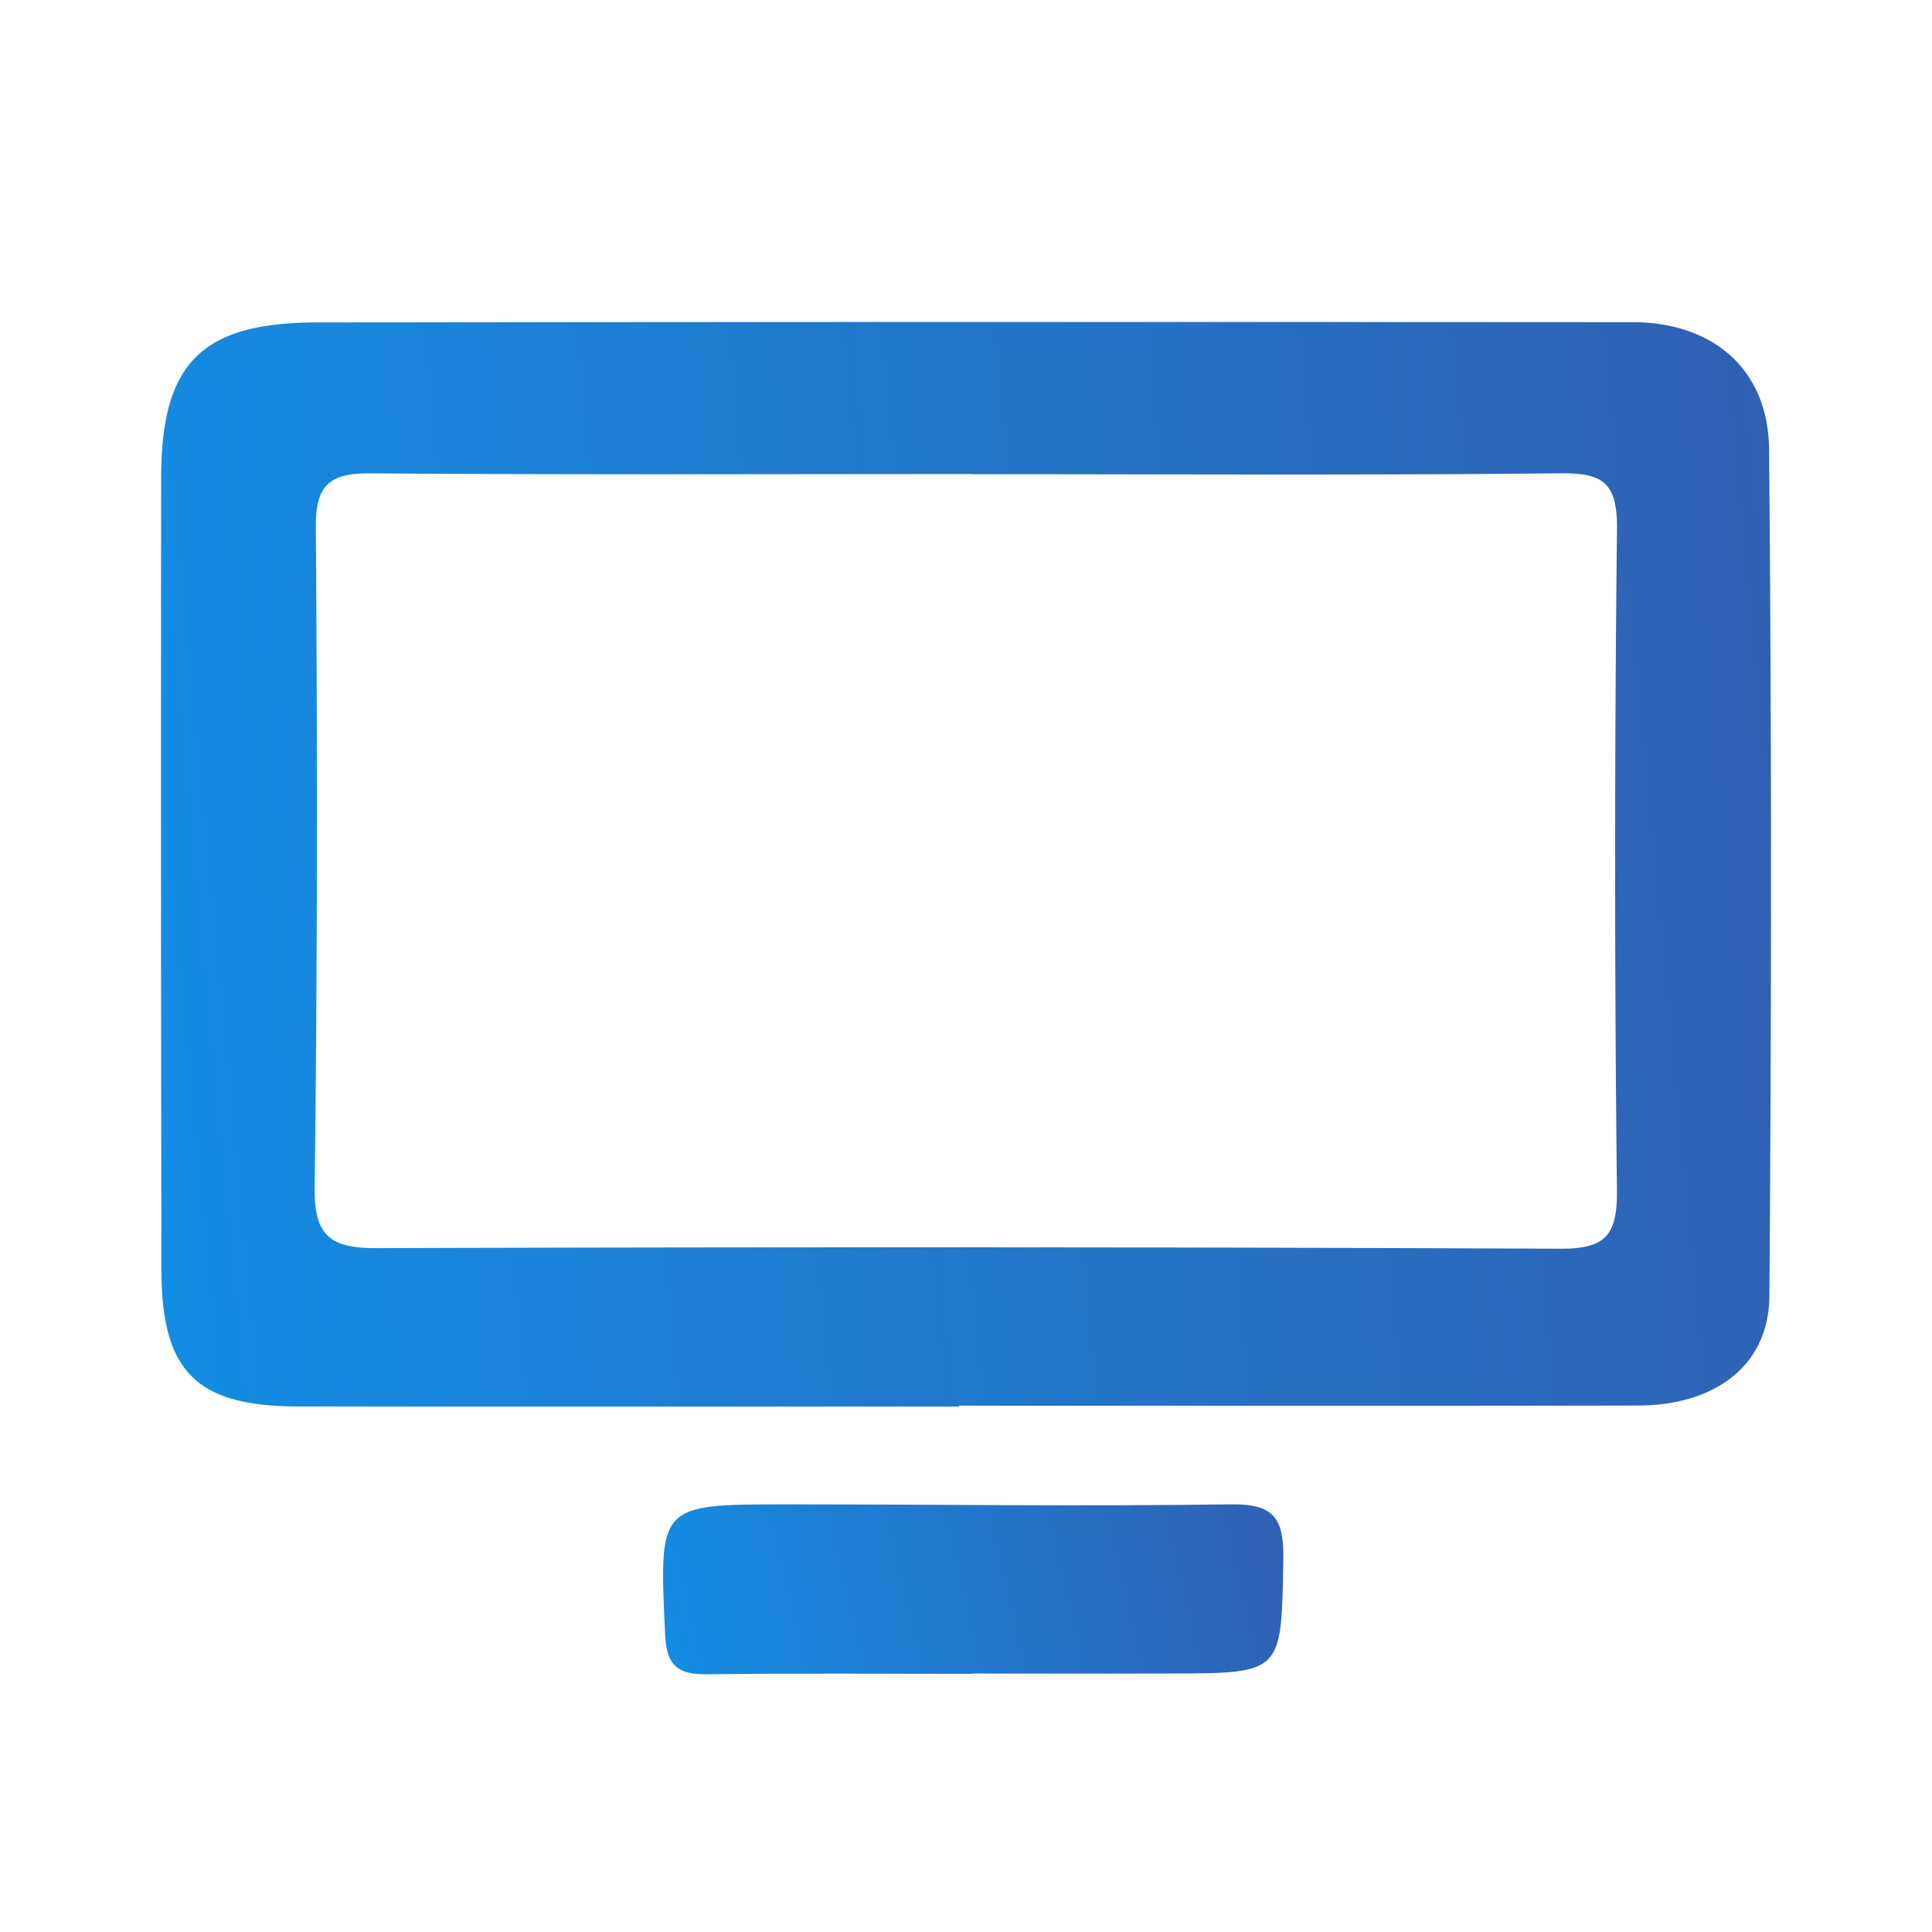
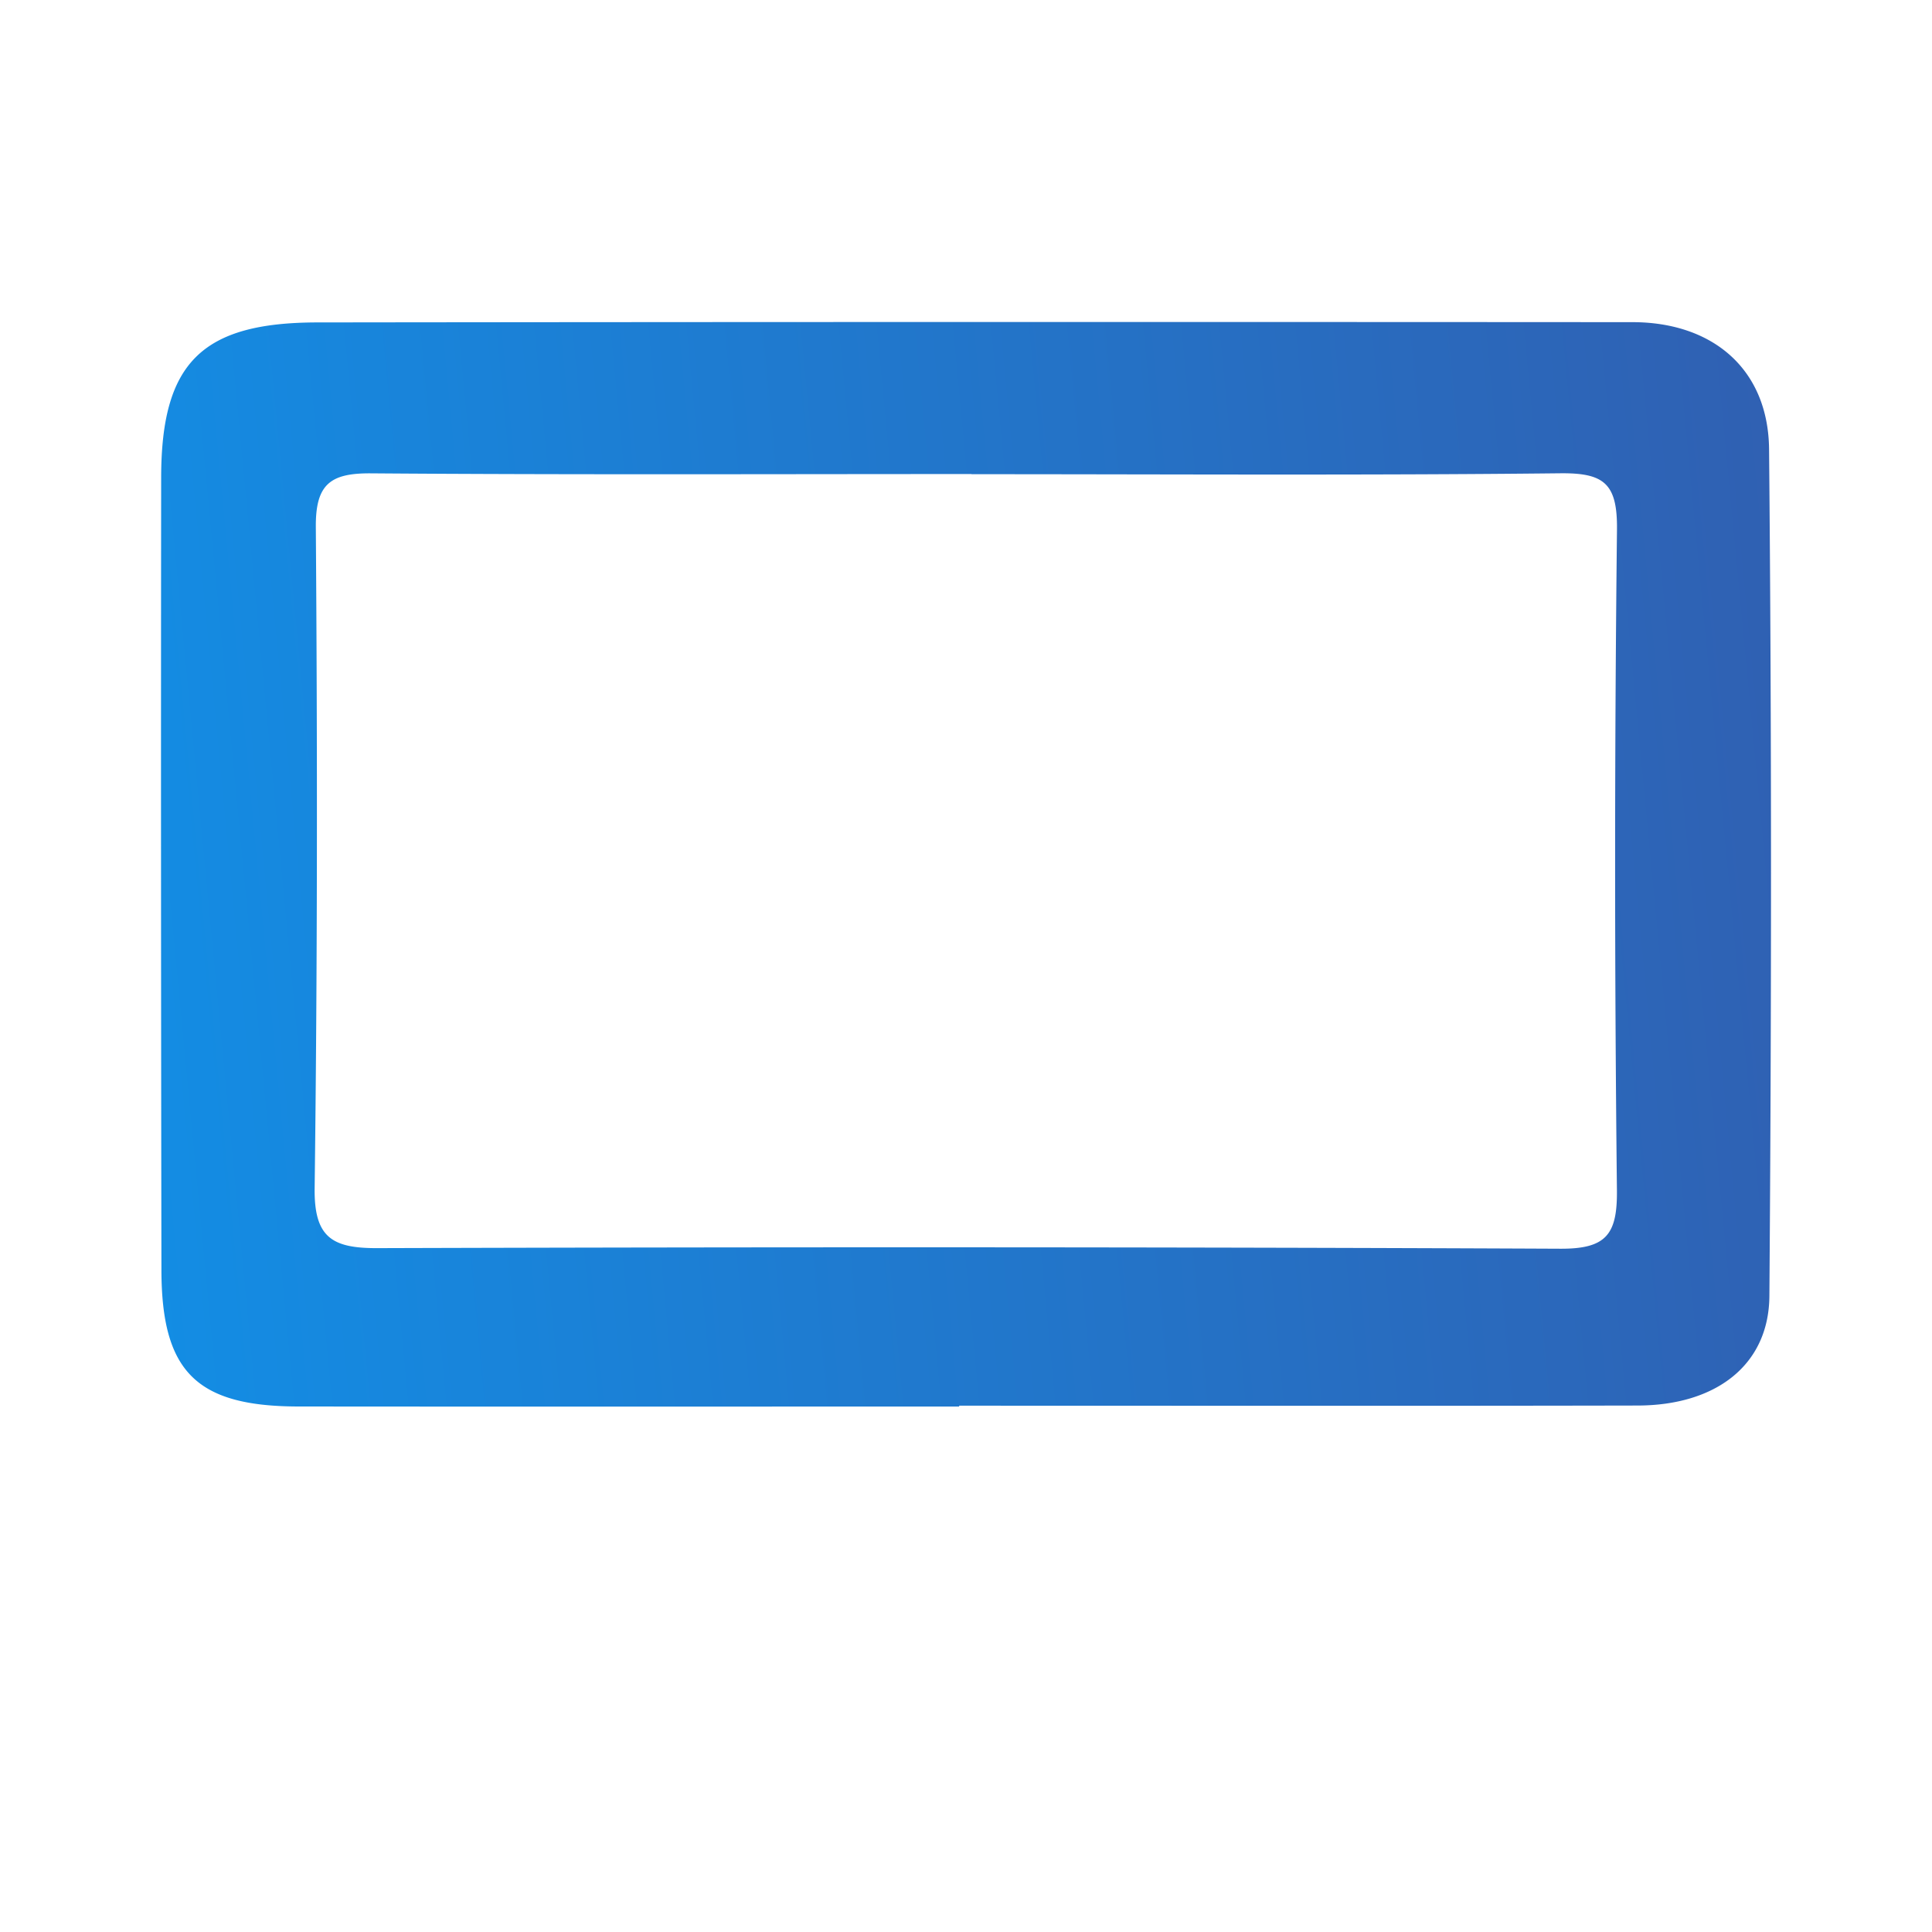
<svg xmlns="http://www.w3.org/2000/svg" width="36" height="36" fill="none">
-   <path d="M17.873 26.209c-4.104 0-8.207.003-12.31-.001-1.902-.002-2.553-.646-2.555-2.545-.008-4.925-.01-9.849-.005-14.773.004-2.127.755-2.879 2.906-2.882 8.17-.01 16.339-.01 24.508-.005 1.5 0 2.533.878 2.547 2.368.049 5.259.045 10.519.006 15.779-.01 1.286-.995 2.036-2.451 2.04-4.215.009-8.43.003-12.646.003v.016Zm.229-17.373v-.003c-3.731 0-7.462.015-11.192-.013-.756-.005-1.032.203-1.025 1.005.03 4.104.03 8.208-.022 12.312-.012.918.322 1.122 1.162 1.12 7.35-.022 14.7-.022 22.05.011.854.004 1.062-.265 1.054-1.087A557.08 557.08 0 0 1 30.13 9.87c.01-.864-.243-1.06-1.06-1.051-3.657.04-7.313.017-10.97.017Z" fill="url(#a)" />
-   <path d="M18.12 31.19c-1.642 0-3.283-.014-4.925.008-.547.007-.775-.137-.802-.747-.11-2.413-.135-2.418 2.255-2.42 2.761 0 5.522.041 8.283 0 .806-.011.994.255.982 1.02-.037 2.125-.002 2.127-2.099 2.133-1.231.004-2.462 0-3.694 0v.006Z" fill="url(#b)" />
+   <path d="M17.873 26.209c-4.104 0-8.207.003-12.31-.001-1.902-.002-2.553-.646-2.555-2.545-.008-4.925-.01-9.849-.005-14.773.004-2.127.755-2.879 2.906-2.882 8.17-.01 16.339-.01 24.508-.005 1.5 0 2.533.878 2.547 2.368.049 5.259.045 10.519.006 15.779-.01 1.286-.995 2.036-2.451 2.04-4.215.009-8.43.003-12.646.003Zm.229-17.373v-.003c-3.731 0-7.462.015-11.192-.013-.756-.005-1.032.203-1.025 1.005.03 4.104.03 8.208-.022 12.312-.012.918.322 1.122 1.162 1.12 7.35-.022 14.7-.022 22.05.011.854.004 1.062-.265 1.054-1.087A557.08 557.08 0 0 1 30.13 9.87c.01-.864-.243-1.06-1.06-1.051-3.657.04-7.313.017-10.97.017Z" fill="url(#a)" />
  <defs>
    <linearGradient id="a" x1="3" y1="26.21" x2="34.637" y2="23.2" gradientUnits="userSpaceOnUse">
      <stop stop-color="#138DE4" />
      <stop offset="1" stop-color="#3060B2" />
    </linearGradient>
    <linearGradient id="b" x1="12.355" y1="31.198" x2="24.016" y2="28.469" gradientUnits="userSpaceOnUse">
      <stop stop-color="#138DE4" />
      <stop offset="1" stop-color="#3060B2" />
    </linearGradient>
  </defs>
</svg>